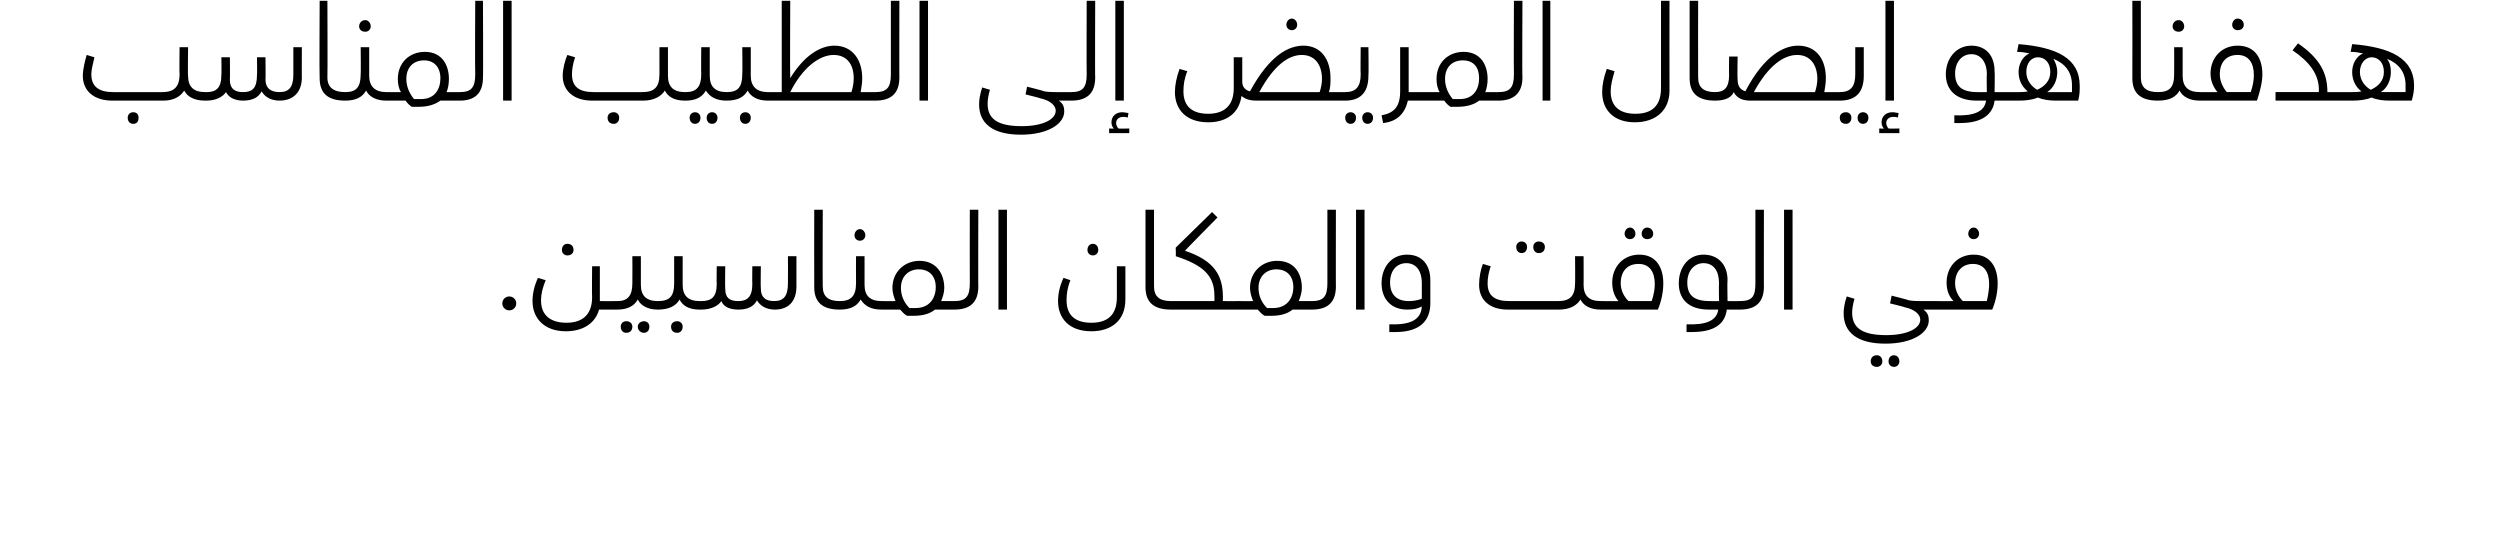
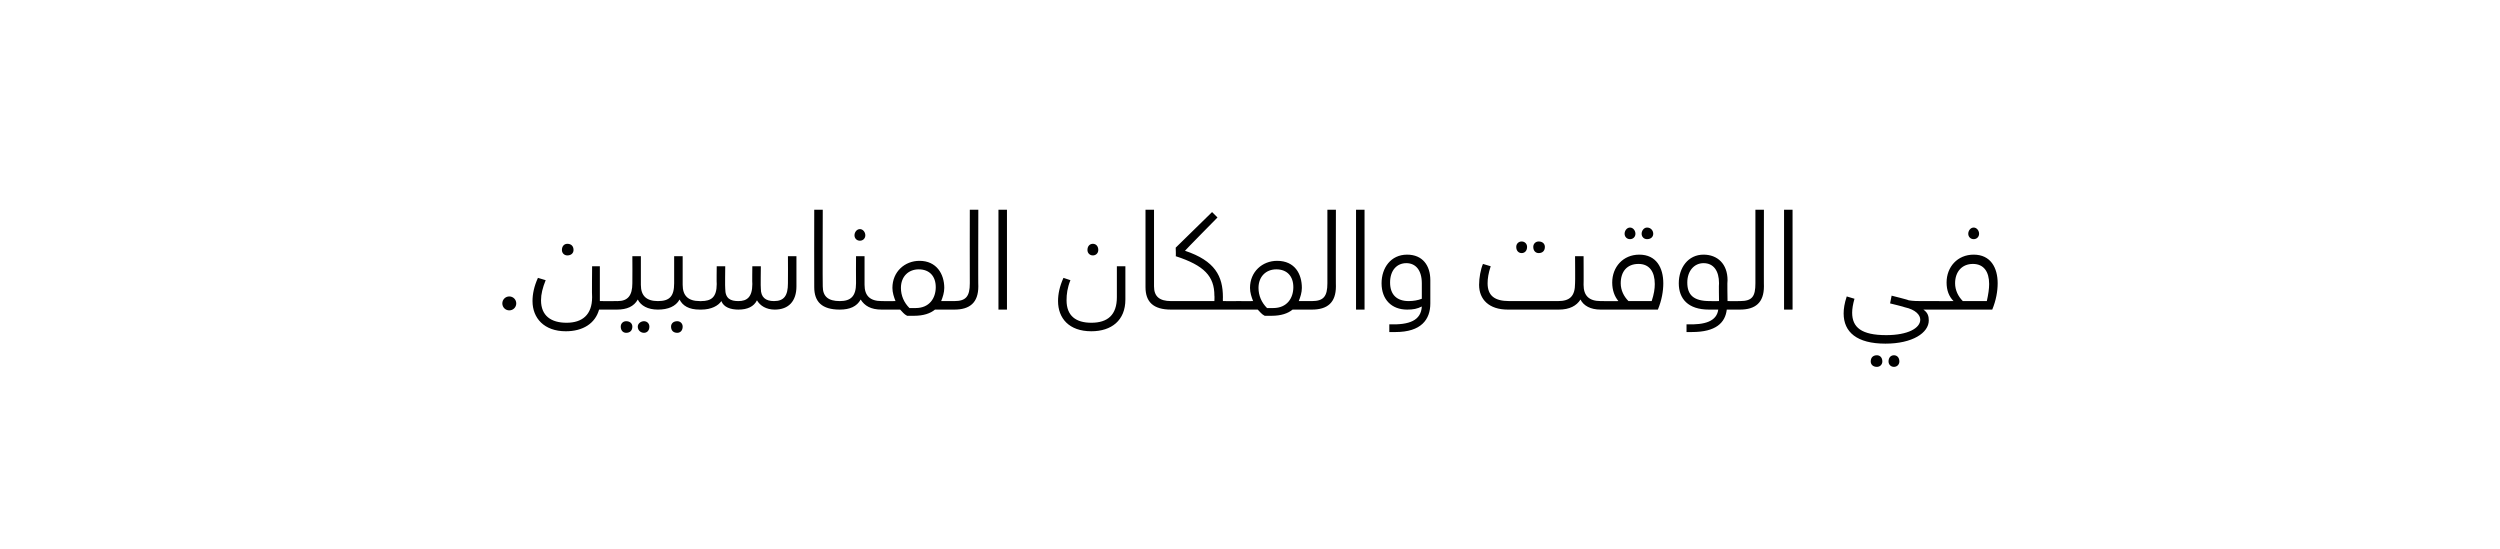
<svg xmlns="http://www.w3.org/2000/svg" version="1.1" width="323px" height="70.9px" viewBox="0 0 323 70.9">
  <desc />
  <defs />
  <g id="Polygon212189">
    <path d="m66.7 39.2c0 .5-.4.9-.9.9c-.5 0-.9-.4-.9-.9c0-.5.4-.9.9-.9c.5 0 .9.4.9.9zm5.9-6.9c0-.5.3-.8.7-.8c.5 0 .8.3.8.8c0 .4-.3.7-.8.7c-.4 0-.7-.3-.7-.7zm7.4 7.2c0 .3-.1.5-.3.5h-2.3c-.5 1.8-2.1 2.8-4.3 2.8c-2.8 0-4.3-1.7-4.3-3.9c0-.9.2-1.9.7-3l1 .3c-.4 1-.6 1.8-.6 2.6c0 2 1.3 2.9 3.3 2.9c2 0 3.3-1 3.3-3.3c-.04.01 0-4 0-4h1v4.5s2.16.02 2.2 0c.2 0 .3.2.3.6zm5.3 0c0 .3-.1.5-.3.5c-1.3 0-2.2-.5-2.6-1.3c-.5.9-1.4 1.3-2.7 1.3c.04-.01 0 0 0 0v-1.1s.06.02.1 0c1.3 0 1.9-.7 1.9-2.3c.02-.01 0-3.5 0-3.5h1.1v3.7s.01.04 0 0c0 1.4.7 2.1 2.2 2.1c.2 0 .3.2.3.6zm-3.6 2.7c0 .5-.3.8-.8.8c-.4 0-.7-.3-.7-.8c0-.4.3-.7.7-.7c.5 0 .8.3.8.7zm2.2 0c0 .5-.3.8-.7.8c-.4 0-.8-.3-.8-.8c0-.4.4-.7.8-.7c.4 0 .7.3.7.7zm6.8-2.7c0 .3-.1.5-.3.5c-1.4 0-2.2-.5-2.6-1.3c-.5.9-1.5 1.3-2.8 1.3v-1.1c1.5 0 2.1-.6 2.1-2.3v-3.5h1.1v3.7s-.02.04 0 0c0 1.4.7 2.1 2.2 2.1c.2 0 .3.2.3.6zm-2.5 2.7c0 .5-.3.8-.7.8c-.5 0-.8-.3-.8-.8c0-.4.3-.7.8-.7c.4 0 .7.3.7.7zm14.7-9.1v3.9c0 1.9-1 3-2.8 3c-1.1 0-1.9-.5-2.3-1.2c-.4.8-1.2 1.2-2.4 1.2c-1 0-1.9-.3-2.2-1.1c-.4.6-1.3 1.1-2.6 1.1h-.2v-1.1s.22.02.2 0c1.3 0 2-.5 2-2.2c-.03-.01 0-2.3 0-2.3h1.1s-.04 2.88 0 2.9c0 1.3.7 1.6 1.7 1.6c1.1 0 1.8-.5 1.8-2.2c-.03-.01 0-2.3 0-2.3h1.1s-.04 2.87 0 2.9c0 1.1.6 1.6 1.7 1.6c1.3 0 1.8-.7 1.8-2.3c.02-.01 0-3.5 0-3.5h1.1zm2.3 4c-.02-.02 0-10 0-10h1.1s-.03 9.91 0 9.9c0 1.3.7 1.9 2.2 1.9c.2 0 .3.2.3.6c0 .3-.1.5-.3.5c-2.3 0-3.3-1-3.3-2.9zm5.2-6.7c0-.4.3-.8.7-.8c.4 0 .7.4.7.8c0 .4-.3.7-.7.7c-.4 0-.7-.3-.7-.7zm3.8 9.1c0 .3-.1.5-.3.5c-1.4 0-2.2-.5-2.7-1.3c-.5.9-1.4 1.3-2.7 1.3v-1.1c1.4 0 2.1-.6 2.1-2.3c-.02-.01 0-3.5 0-3.5h1.1v3.7s-.04.04 0 0c0 1.4.7 2.1 2.2 2.1c.2 0 .3.2.3.6zm9.4 0c0 .3-.1.5-.3.5h-2.5c-.6.5-1.5.8-2.7.8h-.9c-.4-.2-.6-.5-.9-.8h-2.4v-1.1s1.79.02 1.8 0c-.2-.5-.4-1.1-.4-1.7c0-2.1 1.6-3.5 3.5-3.5c2.2 0 3.2 1.7 3.2 3.5c0 .6-.2 1.2-.4 1.7h1.7c.2 0 .3.2.3.6zm-2.7-2.4c0-1.4-.8-2.3-2.2-2.3c-1.3 0-2.3.9-2.3 2.4c0 1 .4 1.9 1.1 2.6h.8c1.8 0 2.6-1.3 2.6-2.7zm2.4 1.8c1.5 0 2-.6 2-2.3c-.02-.01 0-9.5 0-9.5h1.1s-.03 9.95 0 9.9c0 2.1-1.1 3-3.1 3v-1.1zm5.7-11.8h1.1V40H129V27.1zm11.5 5.2c0-.5.3-.8.7-.8c.4 0 .7.3.7.8c0 .4-.3.7-.7.7c-.4 0-.7-.3-.7-.7zm-3.8 6.6c0-.9.2-1.9.7-3l.9.3c-.4 1-.5 1.8-.5 2.6c0 2 1.2 2.9 3.2 2.9c2.1 0 3.3-1 3.3-3.3v-4h1.1v4.3c0 2.7-1.8 4.1-4.4 4.1c-2.9 0-4.3-1.7-4.3-3.9zm11.3-1.8c.01-.02 0-10 0-10h1.1v9.9c0 1.3.7 1.9 2.2 1.9c.2 0 .4.2.4.6c0 .3-.2.5-.4.5c-2.3 0-3.3-1-3.3-2.9zm12.4 2.4c0 .3-.1.5-.3.5c-.02-.01-8.8 0-8.8 0v-1.1h5.6s.03-.68 0-.7c0-2.5-1.3-3.9-5-5.1c.05.04 0-1.1 0-1.1l4.7-4.6l.7.7s-4.25 4.31-4.2 4.3c3.9 1.3 4.9 3.3 4.9 6c-.02.01 0 .5 0 .5c0 0 2.08.02 2.1 0c.2 0 .3.2.3.6zm9.4 0c0 .3-.1.5-.3.5H167c-.6.5-1.5.8-2.7.8h-.9c-.4-.2-.6-.5-.9-.8h-2.4v-1.1s1.79.02 1.8 0c-.2-.5-.4-1.1-.4-1.7c0-2.1 1.6-3.5 3.5-3.5c2.3 0 3.2 1.7 3.2 3.5c0 .6-.2 1.2-.4 1.7h1.7c.2 0 .3.2.3.6zm-2.7-2.4c0-1.4-.8-2.3-2.2-2.3c-1.3 0-2.3.9-2.3 2.4c0 1 .4 1.9 1.1 2.6h.8c1.8 0 2.6-1.3 2.6-2.7zm2.4 1.8c1.5 0 2-.6 2-2.3v-9.5h1.1s-.02 9.95 0 9.9c0 2.1-1.1 3-3.1 3v-1.1zm5.7-11.8h1.1V40h-1.1V27.1zm4.3 14.8c2.6.1 4.1-.5 4.2-2.3c-.6.3-1.1.4-1.9.4c-2 0-3.3-1.3-3.3-3.4c0-2 1.2-3.7 3.3-3.7c2 0 3 1.4 3 3.3v3c0 2.1-1.2 3.7-4.5 3.7h-.8v-1zm4.2-3.3v-2c0-1.7-.8-2.6-2-2.6c-1.2 0-2.1.9-2.1 2.5c0 1.6.9 2.4 2.4 2.4c.6 0 1.2-.1 1.7-.3zm12.2-6.7c0-.4.3-.7.7-.7c.4 0 .7.3.7.7c0 .5-.3.8-.7.8c-.4 0-.7-.3-.7-.8zm2.2 0c0-.4.3-.7.7-.7c.5 0 .8.3.8.7c0 .5-.3.8-.8.8c-.4 0-.7-.3-.7-.8zm9.1 7.6c0 .3-.2.5-.4.5c-1.3 0-2.2-.5-2.6-1.3c-.5.8-1.4 1.3-2.8 1.3h-6.6c-2.4 0-3.7-1.3-3.7-3.2c0-.9.2-2 .5-2.7l1 .3c-.3.9-.4 1.6-.4 2.2c0 1.6.9 2.3 2.8 2.3h6.3c1.5 0 2.2-.6 2.2-2.3c.03-.01 0-3.5 0-3.5h1.1s.02 3.74 0 3.7c0 1.4.7 2.1 2.2 2.1c.2 0 .4.2.4.6zm2.7-9.3c0-.4.3-.8.7-.8c.4 0 .7.4.7.8c0 .4-.3.7-.7.7c-.4 0-.7-.3-.7-.7zm2.2 0c0-.4.3-.8.7-.8c.5 0 .8.4.8.8c0 .4-.3.7-.8.7c-.4 0-.7-.3-.7-.7zm2.8 6.4c0 1-.2 2.2-.7 3.4c-.04-.01-7.4 0-7.4 0v-1.1s2.32.02 2.3 0c-.5-.6-.8-1.4-.8-2.4c0-2 1.4-3.6 3.5-3.6c2.2 0 3.1 1.7 3.1 3.7zm-1.1.1c0-1.6-.7-2.6-2.1-2.6c-1.5 0-2.3 1-2.3 2.5c0 .9.4 1.7 1 2.3h3c.3-.9.4-1.6.4-2.2zm11.3 2.8c0 .3-.1.5-.3.5h-1.7c-.2 1.7-1.4 2.9-4.5 2.9h-.7v-1c2.4.1 3.9-.4 4.1-1.9h-1.2c-2.7 0-3.9-1.4-3.9-3.4c0-2 1.2-3.7 3.2-3.7c1.8 0 3.1 1.2 3.1 3.3c-.05 0 0 2.7 0 2.7c0 0 1.6.02 1.6 0c.2 0 .3.2.3.6zm-4.2-.6c.03.02 1.2 0 1.2 0c0 0-.04-2.31 0-2.3c0-1.6-.7-2.6-2-2.6c-1.2 0-2.1 1-2.1 2.5c0 1.6.8 2.4 2.9 2.4zm3.9 0c1.6 0 2-.6 2-2.3v-9.5h1.1s-.02 9.95 0 9.9c0 2.1-1.1 3-3.1 3v-1.1zm5.7-11.8h1.1V40h-1.1V27.1zm19.9 12.4c0 .3-.1.5-.3.5h-1.6c.6.4.7.9.7 1.4c0 1.6-2.1 3-5.6 3c-3.7 0-5.4-1.5-5.4-3.9c0-.6.1-1.3.4-2.2l1 .3c-.2.7-.3 1.3-.3 1.8c0 1.9 1.2 2.9 4.4 2.9c2.8 0 4.4-.9 4.4-2c0-.6-.6-1.3-2-1.6c-.01-.04-1.9-.5-1.9-.5l.2-1s2.25.56 2.2.6c.6.1 1.2.1 1.6.1h1.9c.2 0 .3.2.3.6zm-7.2 7.2c0 .4-.3.7-.7.7c-.5 0-.8-.3-.8-.7c0-.5.3-.8.8-.8c.4 0 .7.3.7.8zm2.2 0c0 .4-.3.7-.7.7c-.4 0-.7-.3-.7-.7c0-.5.3-.8.7-.8c.4 0 .7.3.7.8zm8.9-16.5c0-.4.3-.8.7-.8c.4 0 .7.4.7.8c0 .4-.3.7-.7.7c-.4 0-.7-.3-.7-.7zm3.8 6.4c0 1-.2 2.2-.7 3.4h-7.3v-1.1s2.27.02 2.3 0c-.6-.6-.9-1.4-.9-2.4c0-2 1.4-3.6 3.5-3.6c2.2 0 3.1 1.7 3.1 3.7zm-1.1.1c0-1.6-.7-2.6-2.1-2.6c-1.4 0-2.3 1-2.3 2.5c0 .9.4 1.7 1 2.3h3.1c.2-.9.3-1.6.3-2.2z" stroke="none" fill="#000" />
  </g>
  <g id="Polygon212188">
-     <path d="m26.8 12.5c0 .3-.1.5-.3.5c-1.4 0-2.3-.5-2.7-1.3c-.5.8-1.4 1.3-2.7 1.3h-6.6c-2.4 0-3.8-1.3-3.8-3.2c0-.9.3-2 .5-2.7l1 .3c-.2.9-.4 1.6-.4 2.2c0 1.6 1 2.3 2.8 2.3h6.4c1.4 0 2.2-.6 2.2-2.3c-.04-.01 0-3.5 0-3.5h1.1s-.05 3.74 0 3.7c0 1.4.7 2.1 2.2 2.1c.2 0 .3.2.3.6zm-8.9 2.7c0 .5-.2.8-.7.8c-.4 0-.7-.3-.7-.8c0-.4.3-.7.7-.7c.5 0 .7.3.7.7zM39 6.1s-.02 3.95 0 3.9c0 1.9-1.1 3-2.9 3c-1.1 0-1.9-.5-2.3-1.2c-.4.8-1.2 1.2-2.4 1.2c-.9 0-1.8-.3-2.2-1.1c-.4.6-1.3 1.1-2.5 1.1h-.2v-1.1s.19.02.2 0c1.2 0 1.9-.5 1.9-2.2c.04-.01 0-2.3 0-2.3h1.1s.03 2.88 0 2.9c0 1.3.8 1.6 1.7 1.6c1.2 0 1.8-.5 1.8-2.2c.04-.01 0-2.3 0-2.3h1.1s.03 2.87 0 2.9c0 1.1.7 1.6 1.8 1.6c1.3 0 1.8-.7 1.8-2.3V6.1h1.1zm2.3 4c-.05-.02 0-10 0-10h1s.04 9.91 0 9.9c0 1.3.8 1.9 2.3 1.9c.2 0 .3.2.3.6c0 .3-.1.5-.3.5c-2.3 0-3.3-1-3.3-2.9zm5.1-6.7c0-.4.3-.8.8-.8c.4 0 .7.4.7.8c0 .4-.3.7-.7.7c-.5 0-.8-.3-.8-.7zm3.9 9.1c0 .3-.1.5-.4.5c-1.3 0-2.2-.5-2.6-1.3c-.5.9-1.4 1.3-2.7 1.3v-1.1c1.4 0 2-.6 2-2.3c.04-.01 0-3.5 0-3.5h1.1v3.7s.03.04 0 0c0 1.4.8 2.1 2.2 2.1c.3 0 .4.2.4.6zm9.4 0c0 .3-.1.5-.3.5h-2.5c-.7.5-1.6.8-2.8.8h-.9c-.3-.2-.6-.5-.8-.8c-.03-.01-2.5 0-2.5 0v-1.1s1.86.02 1.9 0c-.3-.5-.4-1.1-.4-1.7c0-2.1 1.5-3.5 3.5-3.5c2.2 0 3.1 1.7 3.1 3.5c0 .6-.1 1.2-.3 1.7h1.7c.2 0 .3.2.3.6zm-2.8-2.4c0-1.4-.8-2.3-2.1-2.3c-1.4 0-2.3.9-2.3 2.4c0 1 .4 1.9 1 2.6h.9c1.8 0 2.5-1.3 2.5-2.7zm2.5 1.8c1.5 0 2-.6 2-2.3c-.05-.01 0-9.5 0-9.5h1s.04 9.95 0 9.9c0 2.1-1.1 3-3 3v-1.1zM65 .1h1.1V13H65V.1zm23.8 12.4c0 .3-.1.5-.3.5c-1.4 0-2.2-.5-2.6-1.3c-.5.8-1.5 1.3-2.8 1.3h-6.6c-2.4 0-3.8-1.3-3.8-3.2c0-.9.3-2 .6-2.7l1 .3c-.3.9-.4 1.6-.4 2.2c0 1.6.9 2.3 2.8 2.3h6.3c1.5 0 2.2-.6 2.2-2.3V6.1h1.1v3.7c0 1.4.7 2.1 2.2 2.1c.2 0 .3.2.3.6zM80 15.2c0 .5-.3.8-.7.8c-.5 0-.8-.3-.8-.8c0-.4.3-.7.8-.7c.4 0 .7.3.7.7zm14.2-2.7c0 .3-.1.5-.3.5c-1.4 0-2.2-.5-2.7-1.3c-.5.9-1.4 1.3-2.6 1.3h-.1v-1.1s.11.02.1 0c1.4 0 2-.7 2-2.3c-.03-.01 0-3.5 0-3.5h1.1v3.7s-.04.04 0 0c0 1.4.7 2.1 2.2 2.1c.2 0 .3.2.3.6zm-3.7 2.7c0 .5-.3.8-.7.8c-.4 0-.7-.3-.7-.8c0-.4.3-.7.7-.7c.4 0 .7.3.7.7zm2.2 0c0 .5-.3.8-.7.8c-.4 0-.7-.3-.7-.8c0-.4.3-.7.7-.7c.4 0 .7.3.7.7zm6.9-2.7c0 .3-.1.5-.4.5c-1.3 0-2.2-.5-2.6-1.3c-.5.9-1.4 1.3-2.7 1.3v-1.1c1.4 0 2-.6 2-2.3c.05-.01 0-3.5 0-3.5h1.1v3.7s.04.04 0 0c0 1.4.8 2.1 2.2 2.1c.3 0 .4.2.4.6zM97 15.2c0 .5-.3.8-.7.8c-.4 0-.7-.3-.7-.8c0-.4.3-.7.7-.7c.4 0 .7.3.7.7zm16.4-2.7c0 .3-.1.5-.3.5c0-.01-13.9 0-13.9 0v-1.1h1.8V.1h1.1s-.05 9.96 0 10c1.7-2.8 3.8-4.2 5.7-4.2c2.4 0 3.6 1.9 3.6 4.2c0 .6-.1 1.2-.2 1.8h1.9c.2 0 .3.2.3.6zm-3.1-2.4c0-1.8-.9-3-2.6-3c-1.8 0-4 1.6-5.6 4.8h7.9c.2-.6.3-1.2.3-1.8zm2.8 1.8c1.5 0 2-.6 2-2.3V.1h1.1s-.02 9.95 0 9.9c0 2.1-1.1 3-3.1 3v-1.1zM118.8.1h1.1V13h-1.1V.1zm19.9 12.4c0 .3-.1.5-.3.5h-1.6c.6.4.7.9.7 1.4c0 1.6-2.1 3-5.6 3c-3.7 0-5.4-1.5-5.4-3.9c0-.6.1-1.3.4-2.2l1 .3c-.2.7-.3 1.3-.3 1.8c0 1.9 1.2 2.9 4.4 2.9c2.8 0 4.4-.9 4.4-2c0-.6-.6-1.3-2-1.6c-.01-.04-1.9-.5-1.9-.5l.2-1s2.25.56 2.2.6c.6.1 1.2.1 1.6.1h1.9c.2 0 .3.2.3.6zm-.3-.6c1.5 0 2-.6 2-2.3c-.03-.01 0-9.5 0-9.5h1.1s-.04 9.95 0 9.9c0 2.1-1.1 3-3.1 3v-1.1zm6.8 1.1h-1.1V.1h1.1V13zm.7 3.6v.6h-2.6v-.6s.58.04.6 0c-.2-.2-.3-.5-.3-.8c0-.8.6-1.3 1.4-1.3c.3 0 .6.1.8.1l-.1.6c-.2-.1-.4-.1-.6-.1c-.5 0-.9.3-.9.8c0 .2.1.5.3.7c-.02.04 1.4 0 1.4 0zm20.3-13.4c0-.4.3-.8.7-.8c.4 0 .7.4.7.8c0 .4-.3.7-.7.7c-.4 0-.7-.3-.7-.7zm7.8 9.3c0 .3-.1.5-.3.5h-11.4c-.6 0-1.3-.1-1.9-.6c-.3 2.2-1.9 3.4-4.3 3.4c-2.9 0-4.3-1.7-4.3-3.9c0-.9.2-1.9.6-3l1 .3c-.4 1-.5 1.8-.5 2.6c0 2 1.2 2.9 3.2 2.9c2 0 3.3-1 3.3-3.3v-4h1.1v3.2c0 .7.5 1.1 1 1.2c2.6-4.8 5.1-5.9 6.9-5.9c2.3 0 3.5 1.8 3.5 4.2c0 .6 0 1.2-.2 1.8h2c.2 0 .3.2.3.6zm-3.2-2.3c0-1.8-.9-3.1-2.6-3.1c-1.7 0-3.6 1.3-5.5 4.8h7.8c.2-.6.3-1.2.3-1.7zm2.9 1.7s.1.02.1 0c1.4 0 2-.7 2-2.3c-.04-.01 0-3.5 0-3.5h1s.05 3.66 0 3.7c0 2.2-1.1 3.2-3 3.2h-.1v-1.1zm.1 3.3c0-.4.3-.7.7-.7c.4 0 .7.3.7.7c0 .5-.3.8-.7.8c-.4 0-.7-.3-.7-.8zm2.2 0c0-.4.3-.7.7-.7c.4 0 .7.3.7.7c0 .5-.3.8-.7.8c-.4 0-.7-.3-.7-.8zm8.5-2.7c0 .3-.1.5-.3.5h-2.3s-.02-.05 0 0c-.4 1.7-1.4 2.7-3.2 2.9l-.2-1c1.6-.3 2.4-1.1 2.4-3.1V6.1h1.1v5.8s2.15.02 2.2 0c.2 0 .3.2.3.6zm9.4 0c0 .3-.1.5-.3.5h-2.5c-.6.5-1.6.8-2.8.8h-.9c-.3-.2-.6-.5-.8-.8h-2.4v-1.1s1.77.02 1.8 0c-.3-.5-.4-1.1-.4-1.7c0-2.1 1.5-3.5 3.5-3.5c2.2 0 3.1 1.7 3.1 3.5c0 .6-.1 1.2-.3 1.7h1.7c.2 0 .3.2.3.6zm-2.8-2.4c0-1.4-.7-2.3-2.1-2.3c-1.4 0-2.3.9-2.3 2.4c0 1 .4 1.9 1 2.6h.9c1.8 0 2.5-1.3 2.5-2.7zm2.5 1.8c1.5 0 2-.6 2-2.3c-.04-.01 0-9.5 0-9.5h1.1s-.05 9.95 0 9.9c0 2.1-1.2 3-3.1 3v-1.1zM199.3.1h1V13h-1V.1zm7.7 11.8c0-.9.2-1.9.6-3l1 .3c-.3 1.1-.5 1.8-.5 2.6c0 1.9 1.1 2.9 3.2 2.9c2.2 0 3.3-1.1 3.3-3.3V.1h1.1s-.02 11.56 0 11.6c0 2.5-1.7 4.1-4.5 4.1c-2.6 0-4.2-1.5-4.2-3.9zm11.3-1.8c-.01-.02 0-10 0-10h1.1s-.02 9.91 0 9.9c0 1.3.7 1.9 2.2 1.9c.2 0 .3.2.3.6c0 .3-.1.5-.3.5c-2.3 0-3.3-1-3.3-2.9zm19.7 2.4c0 .3-.1.5-.4.5h-11.4c-.7 0-1.7-.1-2.2-1.1c-.3.7-1.1 1.1-2.4 1.1v-1.1c1.2 0 1.8-.6 1.8-2.2c-.03-.01 0-2.4 0-2.4h1.1s-.05 2.98 0 3c0 .9.4 1.3 1 1.5c2.5-4.8 5.1-5.9 6.8-5.9c2.4 0 3.6 1.8 3.6 4.2c0 .6-.1 1.2-.2 1.8h1.9c.3 0 .4.2.4.6zm-3.2-2.3c0-1.8-.9-3.1-2.6-3.1c-1.7 0-3.7 1.3-5.6 4.8h7.9c.2-.6.3-1.2.3-1.7zm2.8 1.7s.14.02.1 0c1.4 0 2-.7 2-2.3V6.1h1.1v3.7c0 2.2-1.1 3.2-3.1 3.2h-.1v-1.1zm.1 3.3c0-.4.3-.7.8-.7c.4 0 .7.3.7.7c0 .5-.3.8-.7.8c-.5 0-.8-.3-.8-.8zm2.3 0c0-.4.3-.7.7-.7c.4 0 .7.3.7.7c0 .5-.3.8-.7.8c-.4 0-.7-.3-.7-.8zm4.7-2.2h-1.1V.1h1.1V13zm.7 3.6v.6h-2.6v-.6s.58.04.6 0c-.2-.2-.3-.5-.3-.8c0-.8.6-1.3 1.4-1.3c.3 0 .6.1.8.1l-.1.6c-.2-.1-.4-.1-.6-.1c-.5 0-.9.3-.9.8c0 .2.1.5.3.7c-.02.04 1.4 0 1.4 0zm14.3-4.1c0 .3-.1.5-.3.5h-1.7c-.2 1.7-1.5 2.9-4.5 2.9h-.7v-1c2.4.1 3.9-.4 4.1-1.9h-1.2c-2.7 0-4-1.4-4-3.4c0-2 1.3-3.7 3.3-3.7c1.8 0 3 1.2 3 3.3c.05 0 0 2.7 0 2.7c0 0 1.7.02 1.7 0c.2 0 .3.2.3.6zm-4.2-.6c.02.02 1.2 0 1.2 0c0 0-.04-2.31 0-2.3c0-1.6-.8-2.6-2-2.6c-1.2 0-2.1 1-2.1 2.5c0 1.6.8 2.4 2.9 2.4zm13.2-.8c0 .6 0 1.2-.2 1.9h-2.9c-.8 0-1.6-.1-2.3-.4c-.7.3-1.6.4-2.4.4h-1.5v-1.1s1.5.02 1.5 0c.3 0 .7 0 1.1-.1c-.7-.5-1.2-1.4-1.2-2.5c0-1 .5-2 1.4-2.4c-.5-.1-1-.2-1.6-.2l.2-1c4.9.4 7.9 1.8 7.9 5.4zm-5.5.5c.9-.4 1.7-1.1 1.7-2.3c0-1.2-.7-1.9-1.6-1.9c-.9 0-1.5.8-1.5 1.9c0 1.1.7 1.9 1.4 2.3zm4.5.3v-.9c0-1.7-.9-2.8-2.4-3.4c.3.5.5 1.1.5 1.7c0 1.1-.5 2.1-1.3 2.6h3.2zm7.8-1.8c.02-.02 0-10 0-10h1.1v9.9c0 1.3.7 1.9 2.2 1.9c.3 0 .4.2.4.6c0 .3-.1.5-.4.5c-2.3 0-3.3-1-3.3-2.9zm5.2-6.7c0-.4.3-.8.8-.8c.4 0 .7.4.7.8c0 .4-.3.7-.7.7c-.5 0-.8-.3-.8-.7zm3.8 9.1c0 .3-.1.5-.3.5c-1.3 0-2.2-.5-2.6-1.3c-.5.9-1.4 1.3-2.8 1.3v-1.1c1.5 0 2.1-.6 2.1-2.3c.02-.01 0-3.5 0-3.5h1.1v3.7s0 .04 0 0c0 1.4.7 2.1 2.2 2.1c.2 0 .3.2.3.6zm3.9-9.3c0-.4.3-.8.7-.8c.5 0 .8.4.8.8c0 .4-.3.7-.8.7c-.4 0-.7-.3-.7-.7zm3.9 6.4c0 1-.3 2.2-.7 3.4c-.05-.01-7.4 0-7.4 0v-1.1s2.31.02 2.3 0c-.5-.6-.9-1.4-.9-2.4c0-2 1.4-3.6 3.5-3.6c2.3 0 3.2 1.7 3.2 3.7zm-1.1.1c0-1.6-.7-2.6-2.1-2.6c-1.5 0-2.3 1-2.3 2.5c0 .9.4 1.7.9 2.3h3.1c.3-.9.4-1.6.4-2.2zm11.6 2.8c0 .3-.1.5-.3.5c0-.01-8.5 0-8.5 0v-1.1h5.6s-.02-.32 0-.3c0-2-1.2-3.6-3.4-5.1l.7-.9c2.9 2 3.8 3.9 3.8 6.3h1.8c.2 0 .3.2.3.6zm9.1-1.4c0 .6-.1 1.2-.3 1.9h-2.9c-.8 0-1.6-.1-2.3-.4c-.7.3-1.6.4-2.4.4h-1.5v-1.1s1.5.02 1.5 0c.3 0 .7 0 1.1-.1c-.7-.5-1.2-1.4-1.2-2.5c0-1 .5-2 1.4-2.4c-.5-.1-1-.2-1.6-.2l.2-1c4.9.4 8 1.8 8 5.4zm-5.6.5c.9-.4 1.7-1.1 1.7-2.3c0-1.2-.7-1.9-1.6-1.9c-.8 0-1.5.8-1.5 1.9c0 1.1.7 1.9 1.4 2.3zm4.5.3v-.9c0-1.7-.9-2.8-2.4-3.4c.4.5.5 1.1.5 1.7c0 1.1-.5 2.1-1.3 2.6h3.2z" stroke="none" fill="#000" />
-   </g>
+     </g>
</svg>